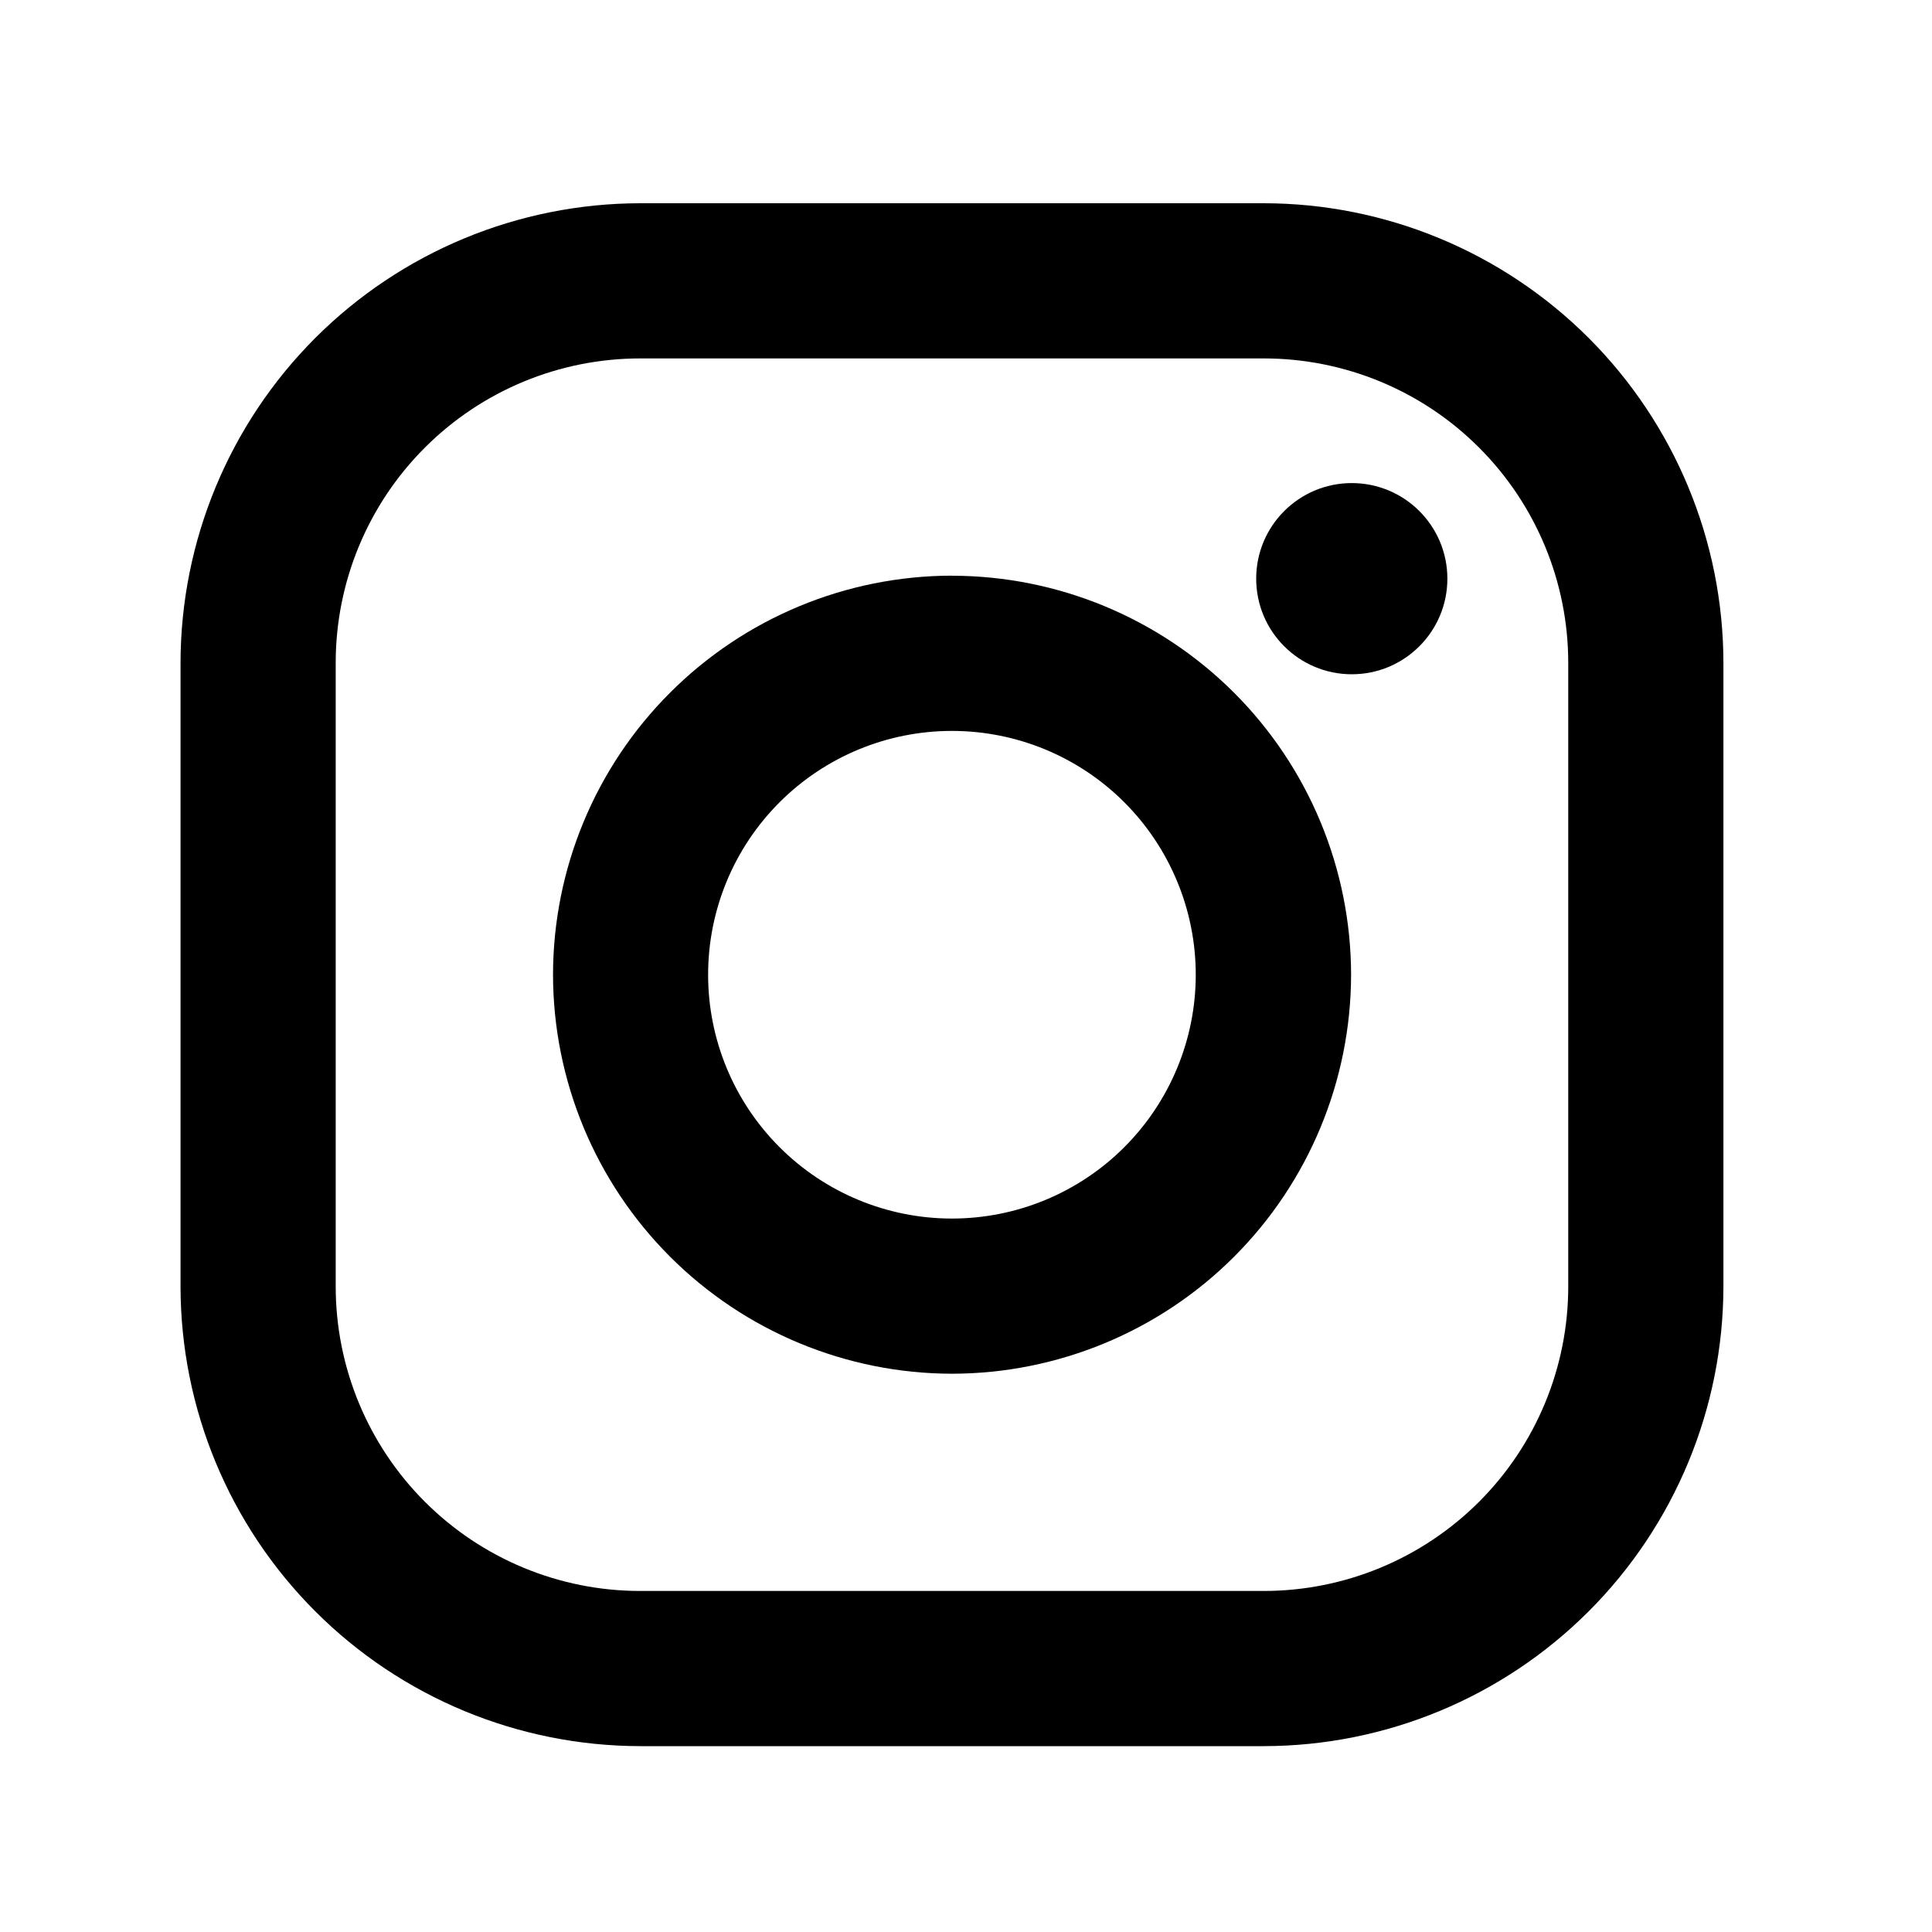
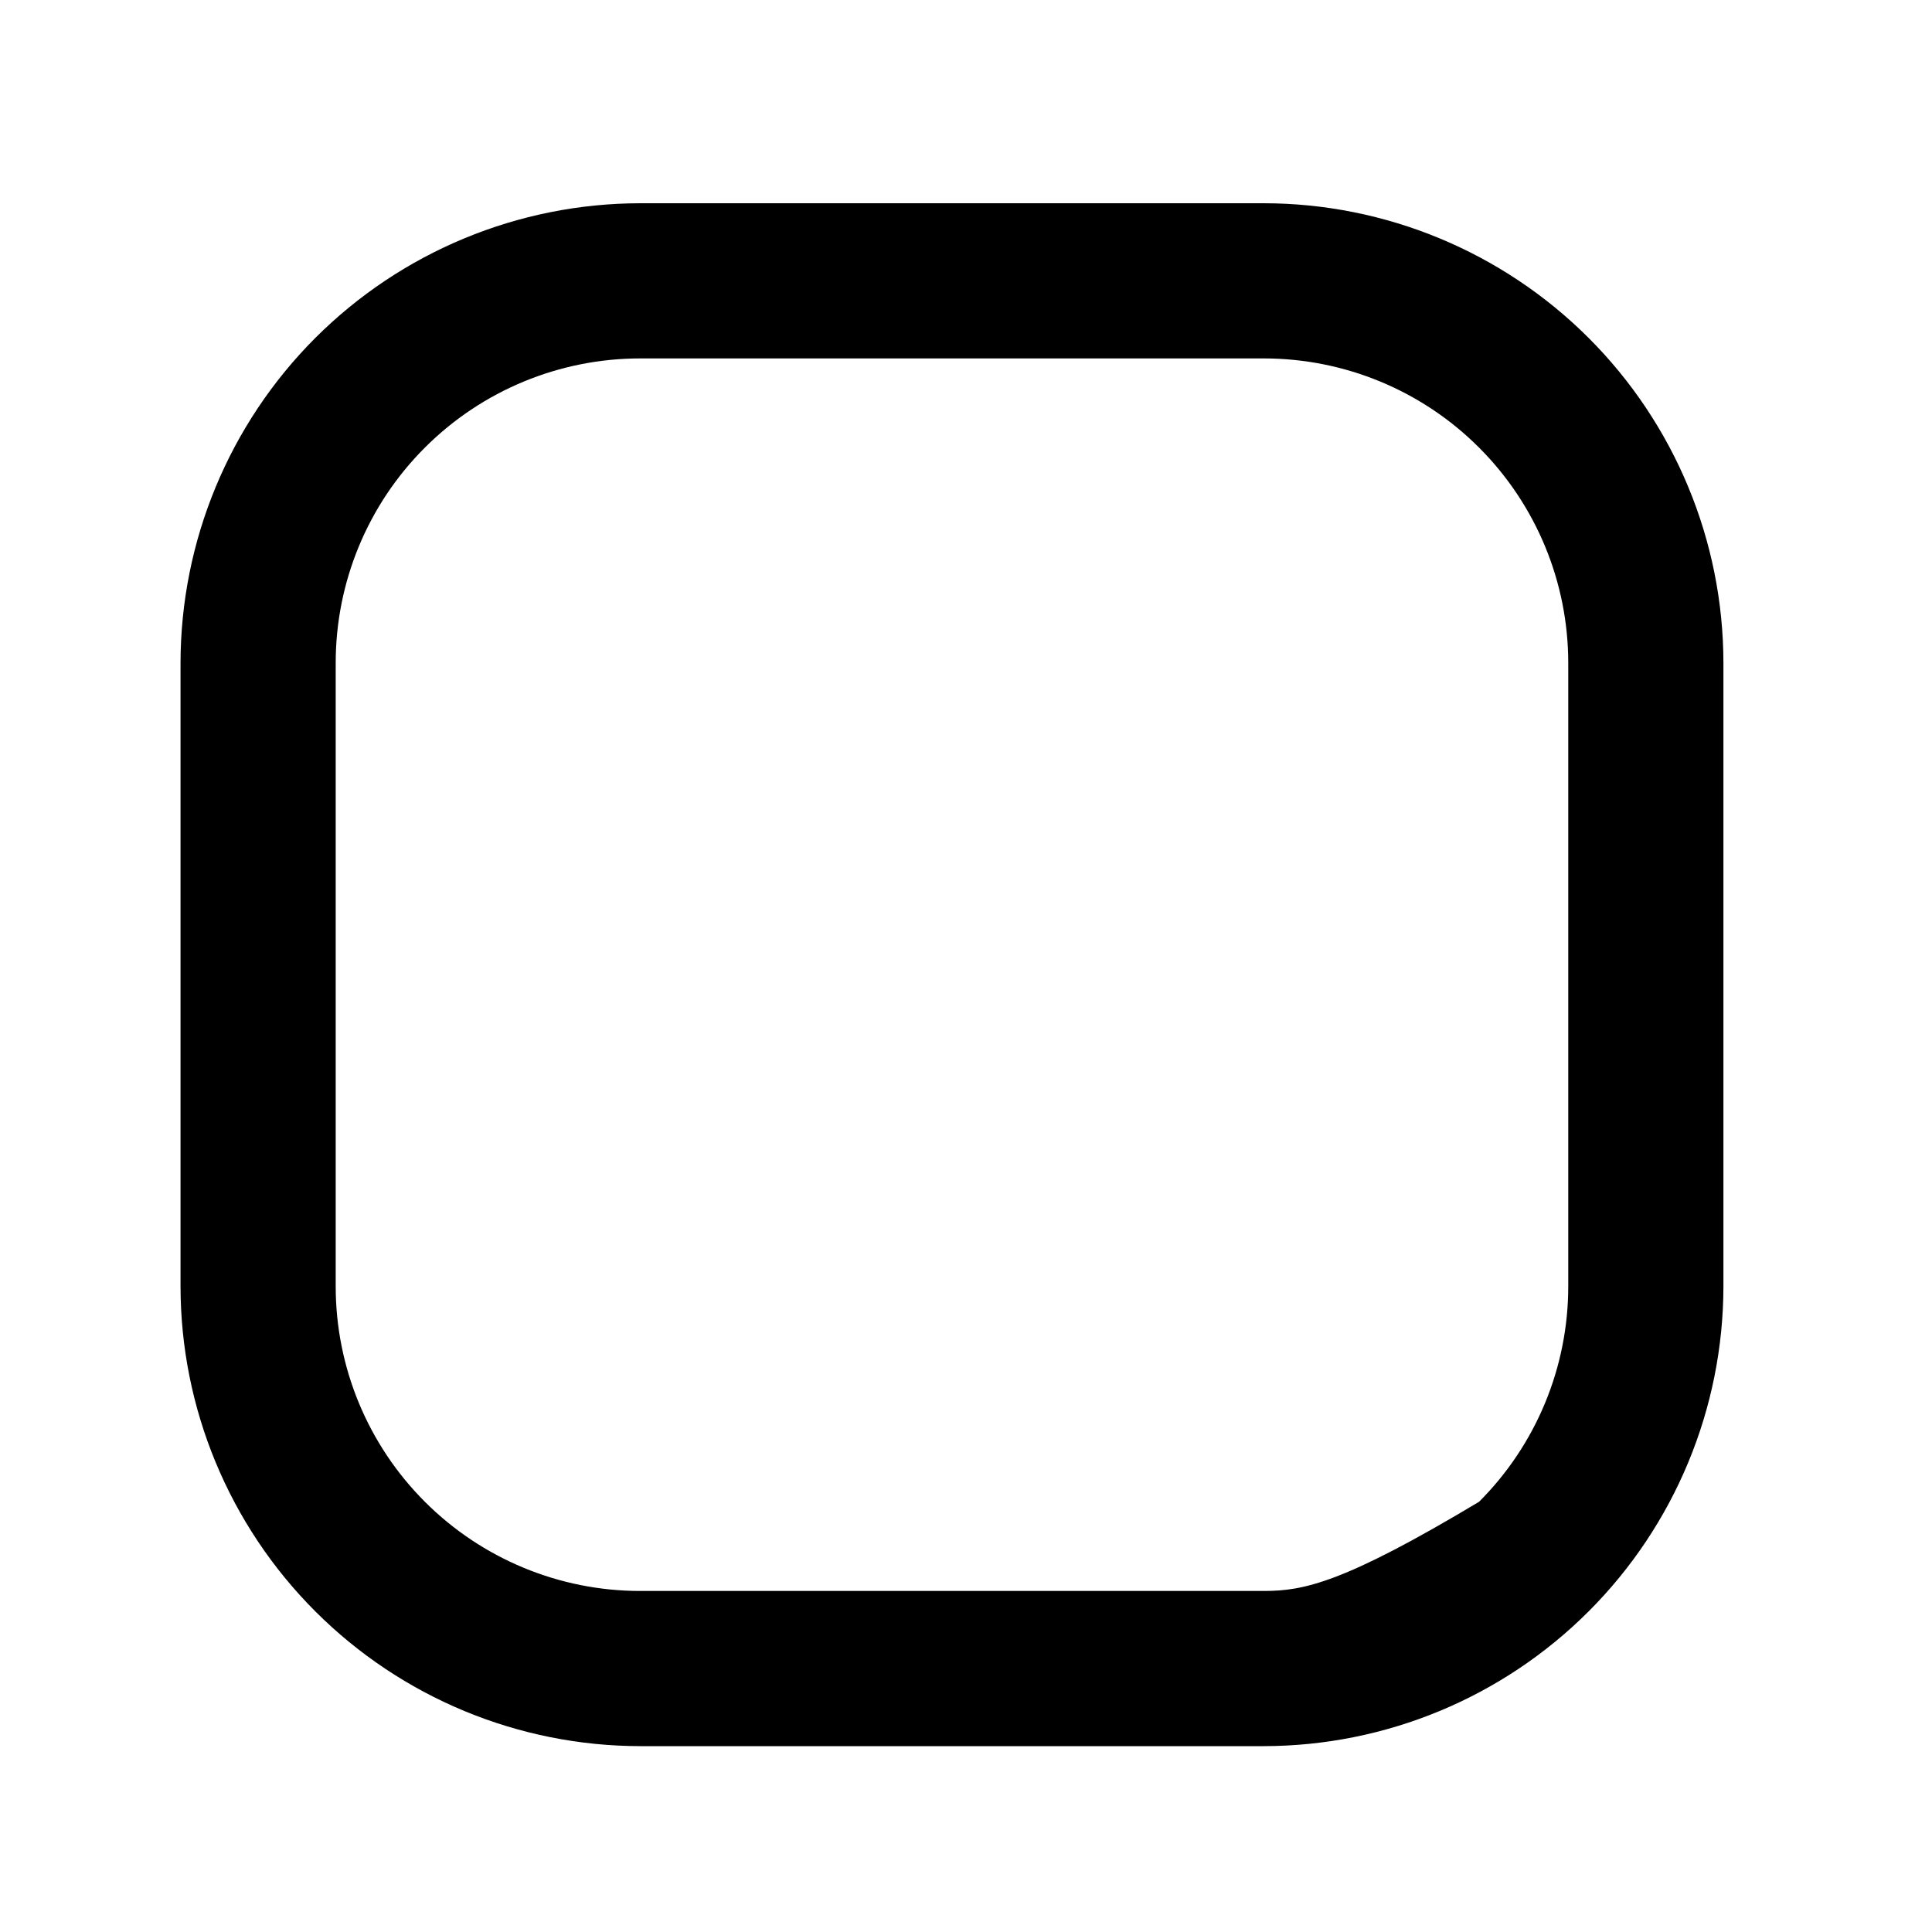
<svg xmlns="http://www.w3.org/2000/svg" width="25" height="25" viewBox="0 0 25 25" fill="none">
-   <path d="M16.353 2.63H8.283C6.706 2.632 5.194 3.259 4.079 4.374C2.965 5.489 2.338 7.001 2.336 8.578L2.336 16.648C2.338 18.225 2.965 19.736 4.08 20.851C5.195 21.966 6.707 22.593 8.284 22.595H16.354C17.931 22.593 19.442 21.966 20.557 20.851C21.672 19.736 22.299 18.224 22.301 16.647V8.577C22.299 7 21.672 5.488 20.557 4.373C19.442 3.259 17.93 2.631 16.353 2.63V2.63ZM20.293 16.647C20.293 17.164 20.191 17.677 19.993 18.155C19.795 18.633 19.505 19.067 19.139 19.433C18.773 19.799 18.339 20.089 17.861 20.287C17.383 20.485 16.87 20.587 16.353 20.587H8.283C7.238 20.587 6.236 20.171 5.498 19.433C4.759 18.694 4.344 17.692 4.344 16.647V8.577C4.344 7.532 4.759 6.53 5.498 5.792C6.237 5.053 7.239 4.638 8.284 4.638H16.354C17.399 4.638 18.401 5.053 19.139 5.792C19.878 6.531 20.293 7.533 20.293 8.578V16.648V16.647Z" fill="black" />
-   <path d="M12.318 7.449C10.949 7.451 9.637 7.996 8.67 8.964C7.702 9.931 7.158 11.243 7.156 12.612C7.158 13.981 7.702 15.293 8.67 16.261C9.638 17.229 10.95 17.774 12.319 17.776C13.688 17.774 15.001 17.23 15.969 16.262C16.937 15.294 17.481 13.981 17.483 12.612C17.481 11.243 16.936 9.931 15.968 8.963C14.999 7.995 13.687 7.451 12.318 7.45V7.449ZM12.318 15.768C11.481 15.768 10.679 15.436 10.087 14.844C9.495 14.252 9.163 13.45 9.163 12.613C9.163 11.776 9.495 10.974 10.087 10.382C10.679 9.79 11.481 9.458 12.318 9.458C13.155 9.458 13.957 9.79 14.549 10.382C15.14 10.974 15.473 11.776 15.473 12.613C15.473 13.45 15.14 14.252 14.549 14.844C13.957 15.436 13.155 15.768 12.318 15.768Z" fill="black" />
-   <path d="M17.492 8.725C18.175 8.725 18.729 8.171 18.729 7.488C18.729 6.805 18.175 6.251 17.492 6.251C16.809 6.251 16.255 6.805 16.255 7.488C16.255 8.171 16.809 8.725 17.492 8.725Z" fill="black" />
+   <path d="M16.353 2.63H8.283C6.706 2.632 5.194 3.259 4.079 4.374C2.965 5.489 2.338 7.001 2.336 8.578L2.336 16.648C2.338 18.225 2.965 19.736 4.08 20.851C5.195 21.966 6.707 22.593 8.284 22.595H16.354C17.931 22.593 19.442 21.966 20.557 20.851C21.672 19.736 22.299 18.224 22.301 16.647V8.577C22.299 7 21.672 5.488 20.557 4.373C19.442 3.259 17.93 2.631 16.353 2.63V2.63ZM20.293 16.647C20.293 17.164 20.191 17.677 19.993 18.155C19.795 18.633 19.505 19.067 19.139 19.433C17.383 20.485 16.87 20.587 16.353 20.587H8.283C7.238 20.587 6.236 20.171 5.498 19.433C4.759 18.694 4.344 17.692 4.344 16.647V8.577C4.344 7.532 4.759 6.53 5.498 5.792C6.237 5.053 7.239 4.638 8.284 4.638H16.354C17.399 4.638 18.401 5.053 19.139 5.792C19.878 6.531 20.293 7.533 20.293 8.578V16.648V16.647Z" fill="black" />
</svg>